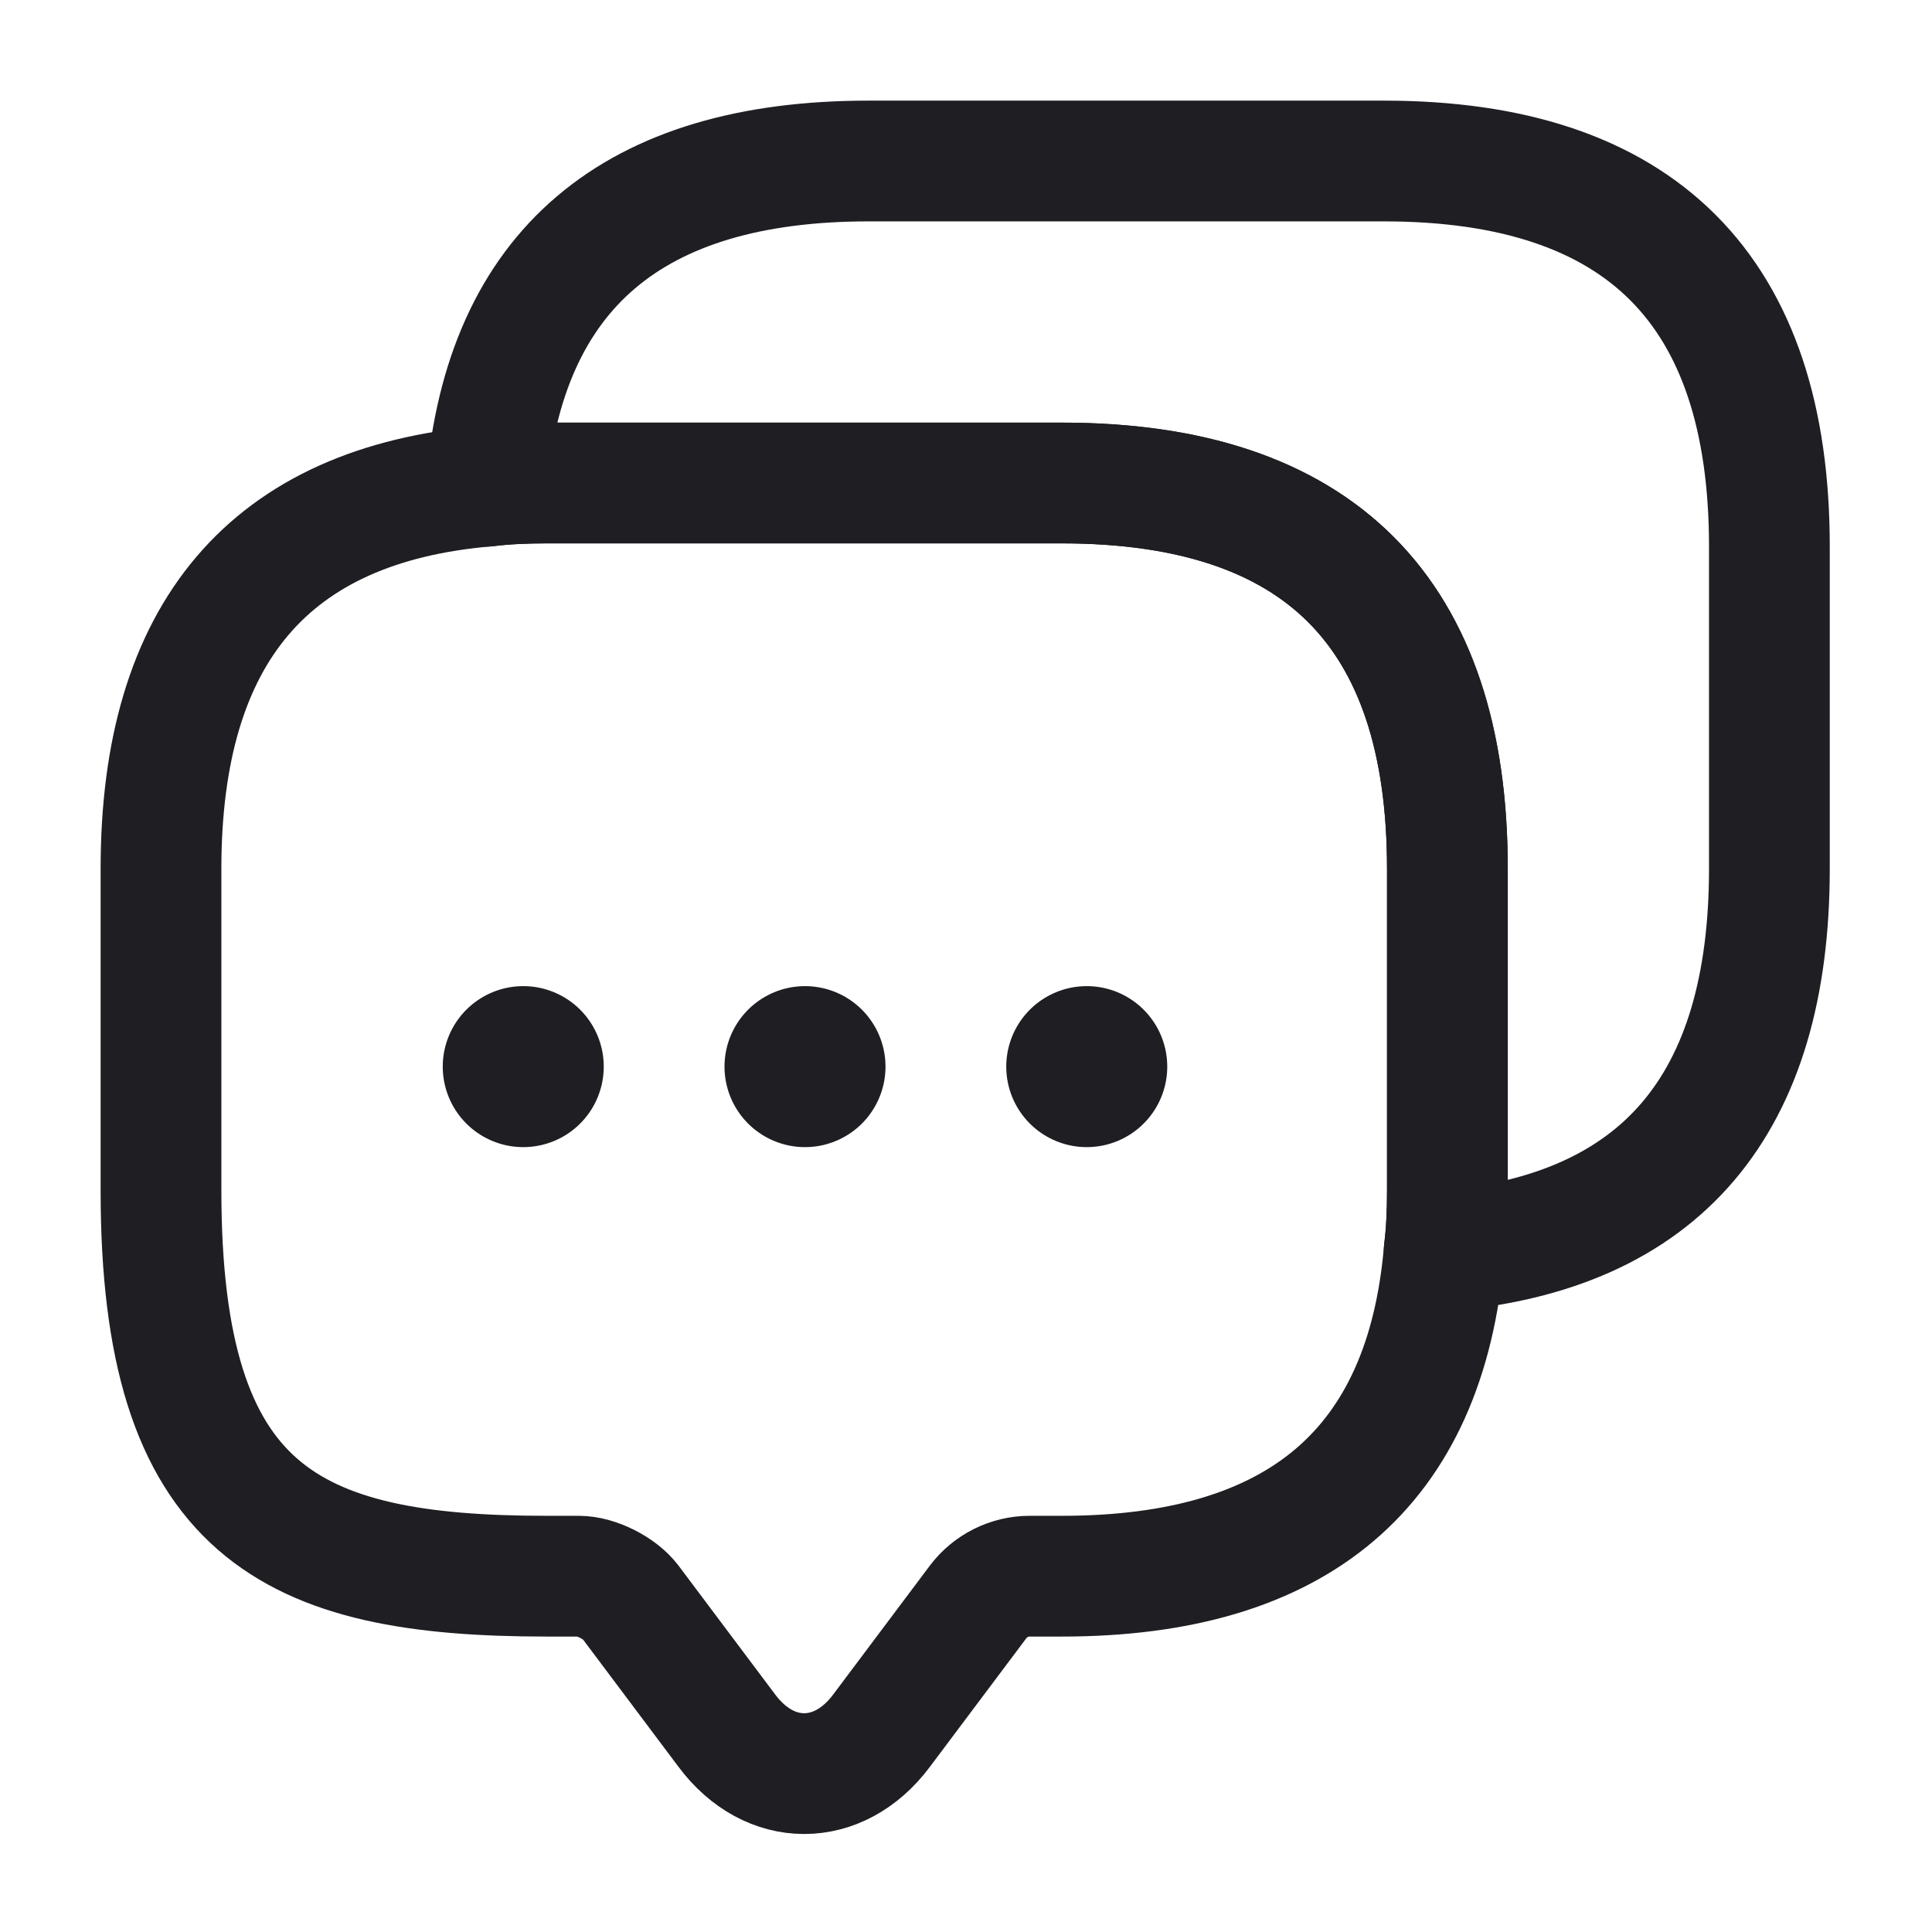
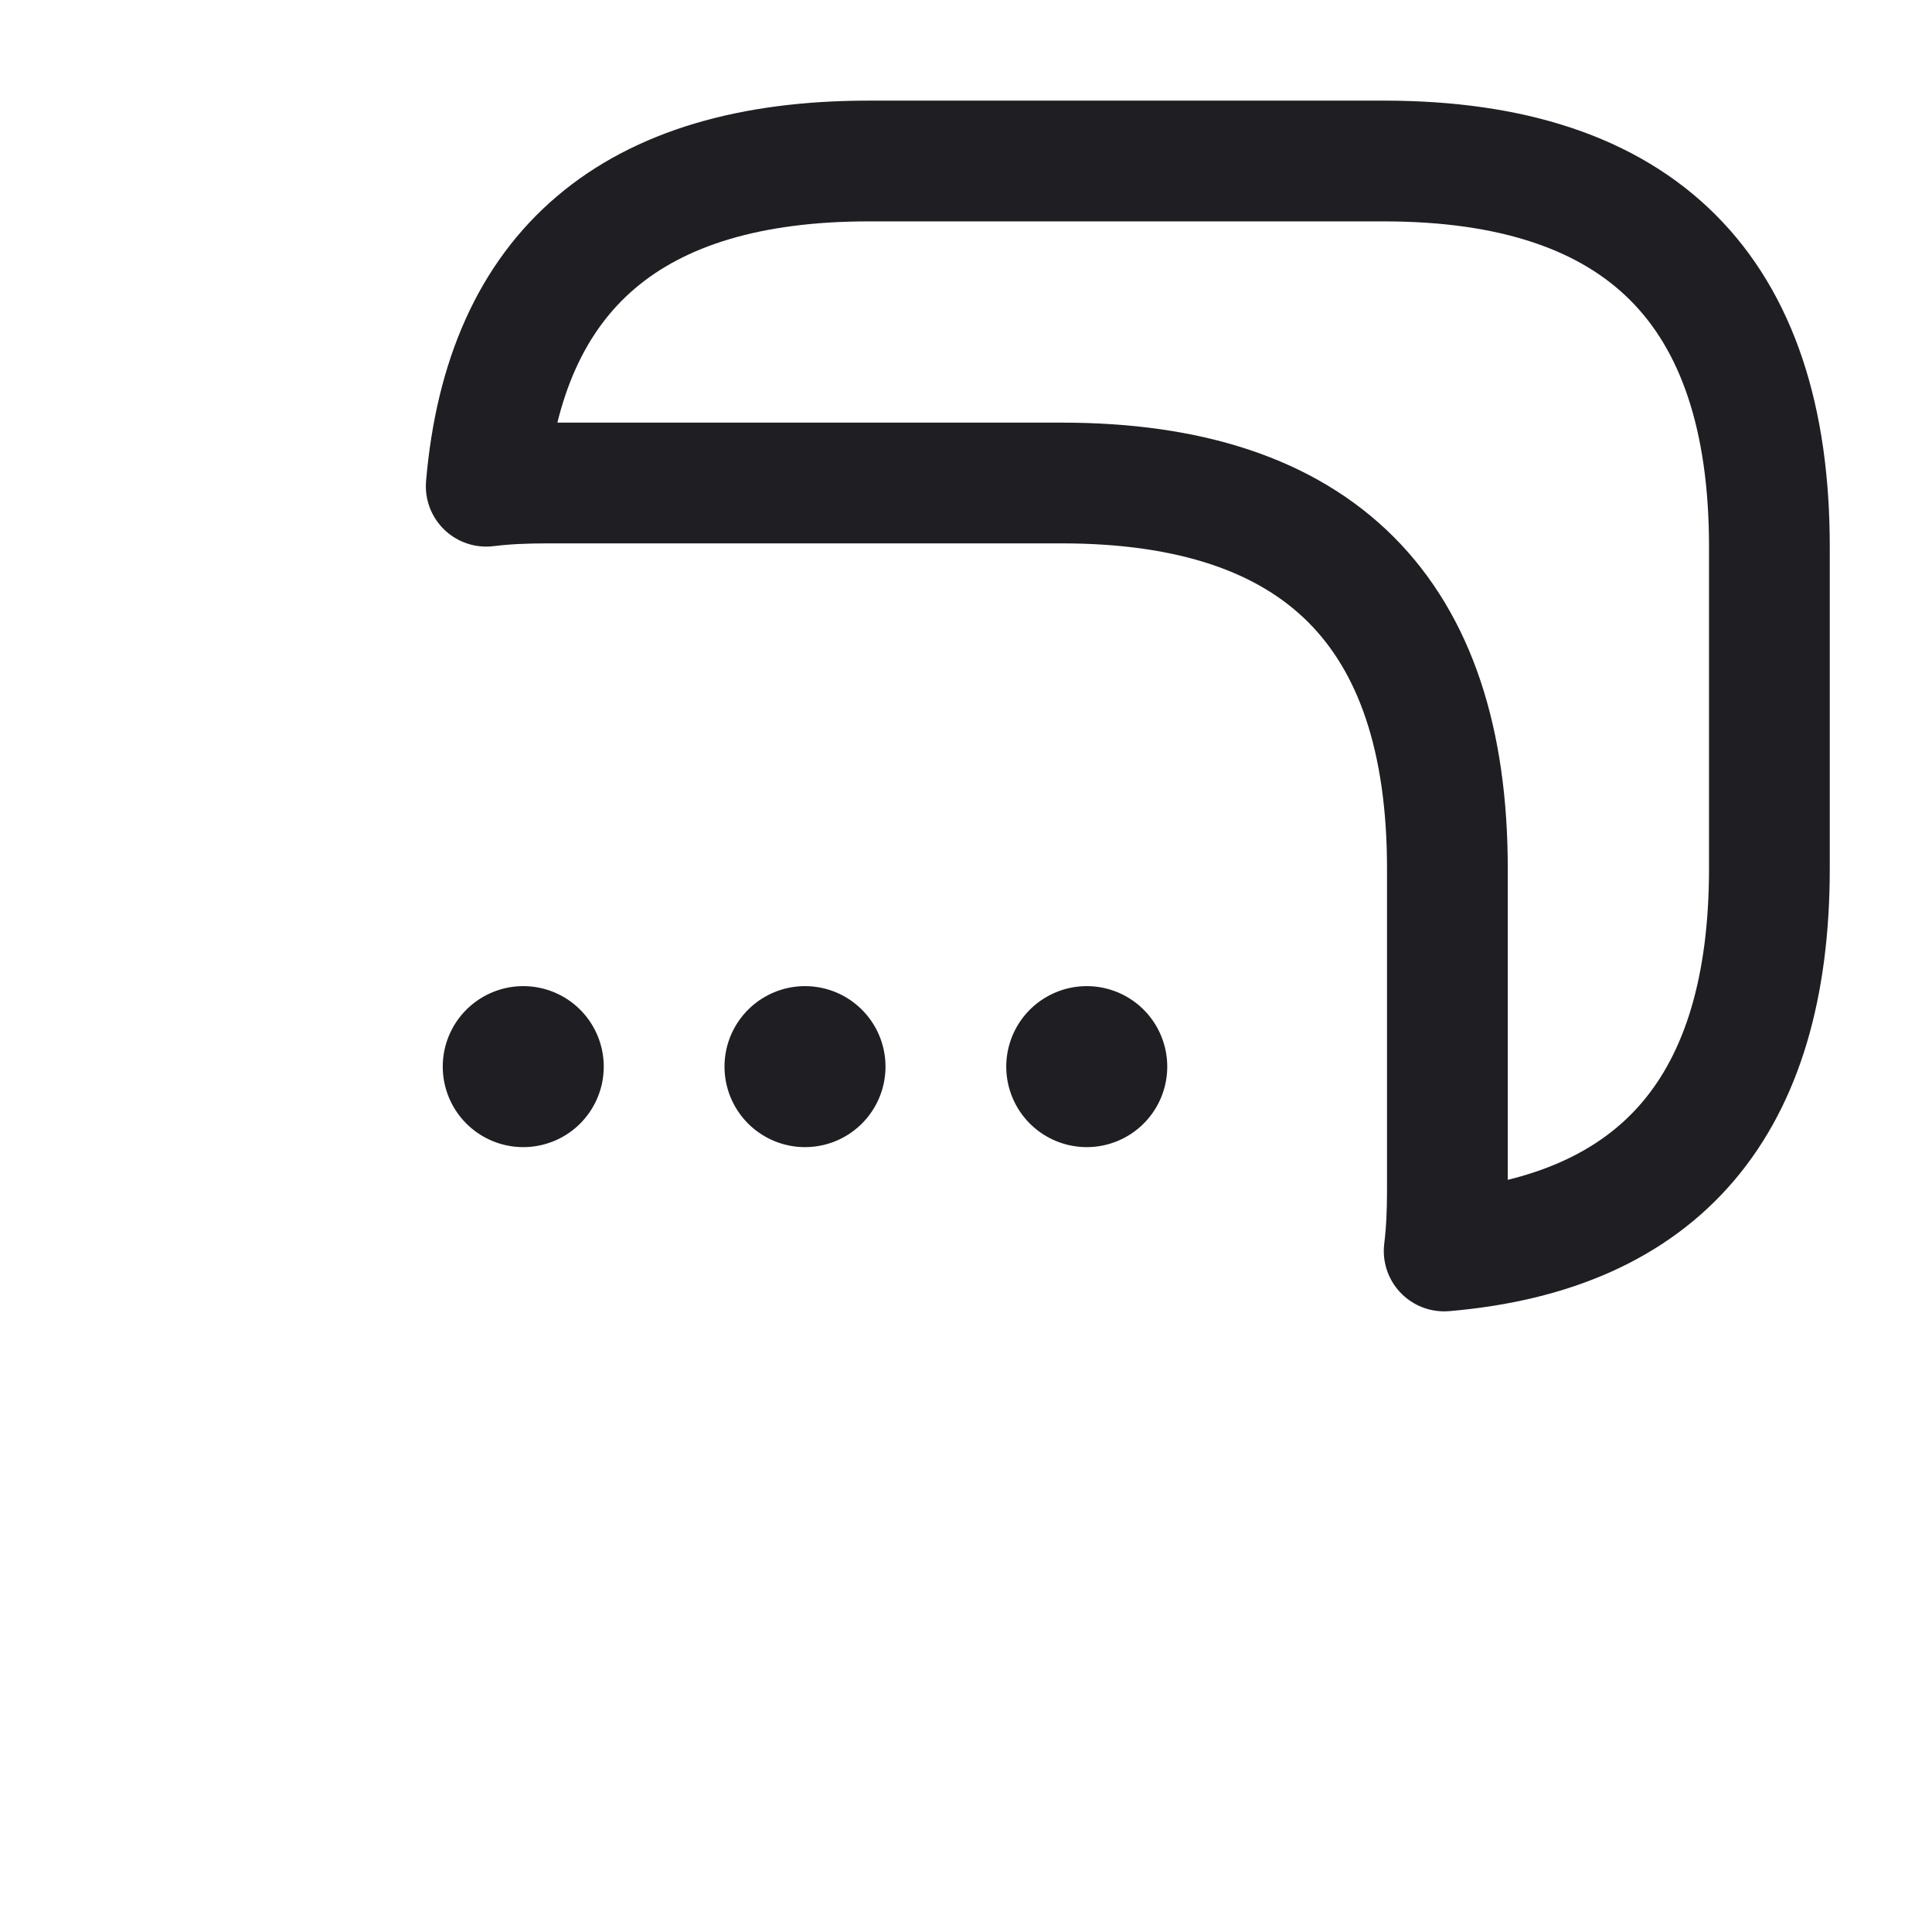
<svg xmlns="http://www.w3.org/2000/svg" id="Capa_2" viewBox="0 0 24 24">
  <defs>
    <style>.cls-1,.cls-2,.cls-3,.cls-4{fill:none;}.cls-2{stroke-width:2px;}.cls-2,.cls-4{stroke:#1e1e23;stroke-linecap:round;stroke-linejoin:round;}.cls-3{clip-path:url(#clippath);}.cls-4{stroke-width:1.5px;}</style>
    <clipPath id="clippath">
      <rect class="cls-1" width="24" height="24" />
    </clipPath>
  </defs>
  <g id="Capa_1-2">
    <g class="cls-3">
-       <path class="cls-4" d="m17.98,10.79v4c0,.26-.01.51-.04.75-.23,2.7-1.82,4.04-4.75,4.04h-.4c-.25,0-.49.12-.64.32l-1.2,1.6c-.53.71-1.39.71-1.92,0l-1.2-1.6c-.13-.17-.42-.32-.64-.32h-.4c-3.19,0-4.79-.79-4.79-4.79v-4c0-2.93,1.35-4.52,4.04-4.75.24-.03.49-.04.75-.04h6.4c3.19,0,4.79,1.6,4.79,4.79Z" />
      <path class="cls-4" d="m21.98,6.79v4c0,2.94-1.35,4.52-4.04,4.75.03-.24.04-.49.04-.75v-4c0-3.19-1.6-4.79-4.79-4.79h-6.4c-.26,0-.51.01-.75.04.23-2.69,1.82-4.04,4.75-4.04h6.4c3.19,0,4.79,1.6,4.79,4.79Z" />
      <path class="cls-2" d="m13.5,13.25h0" />
      <path class="cls-2" d="m10,13.25h0" />
      <path class="cls-2" d="m6.5,13.25h0" />
    </g>
  </g>
</svg>